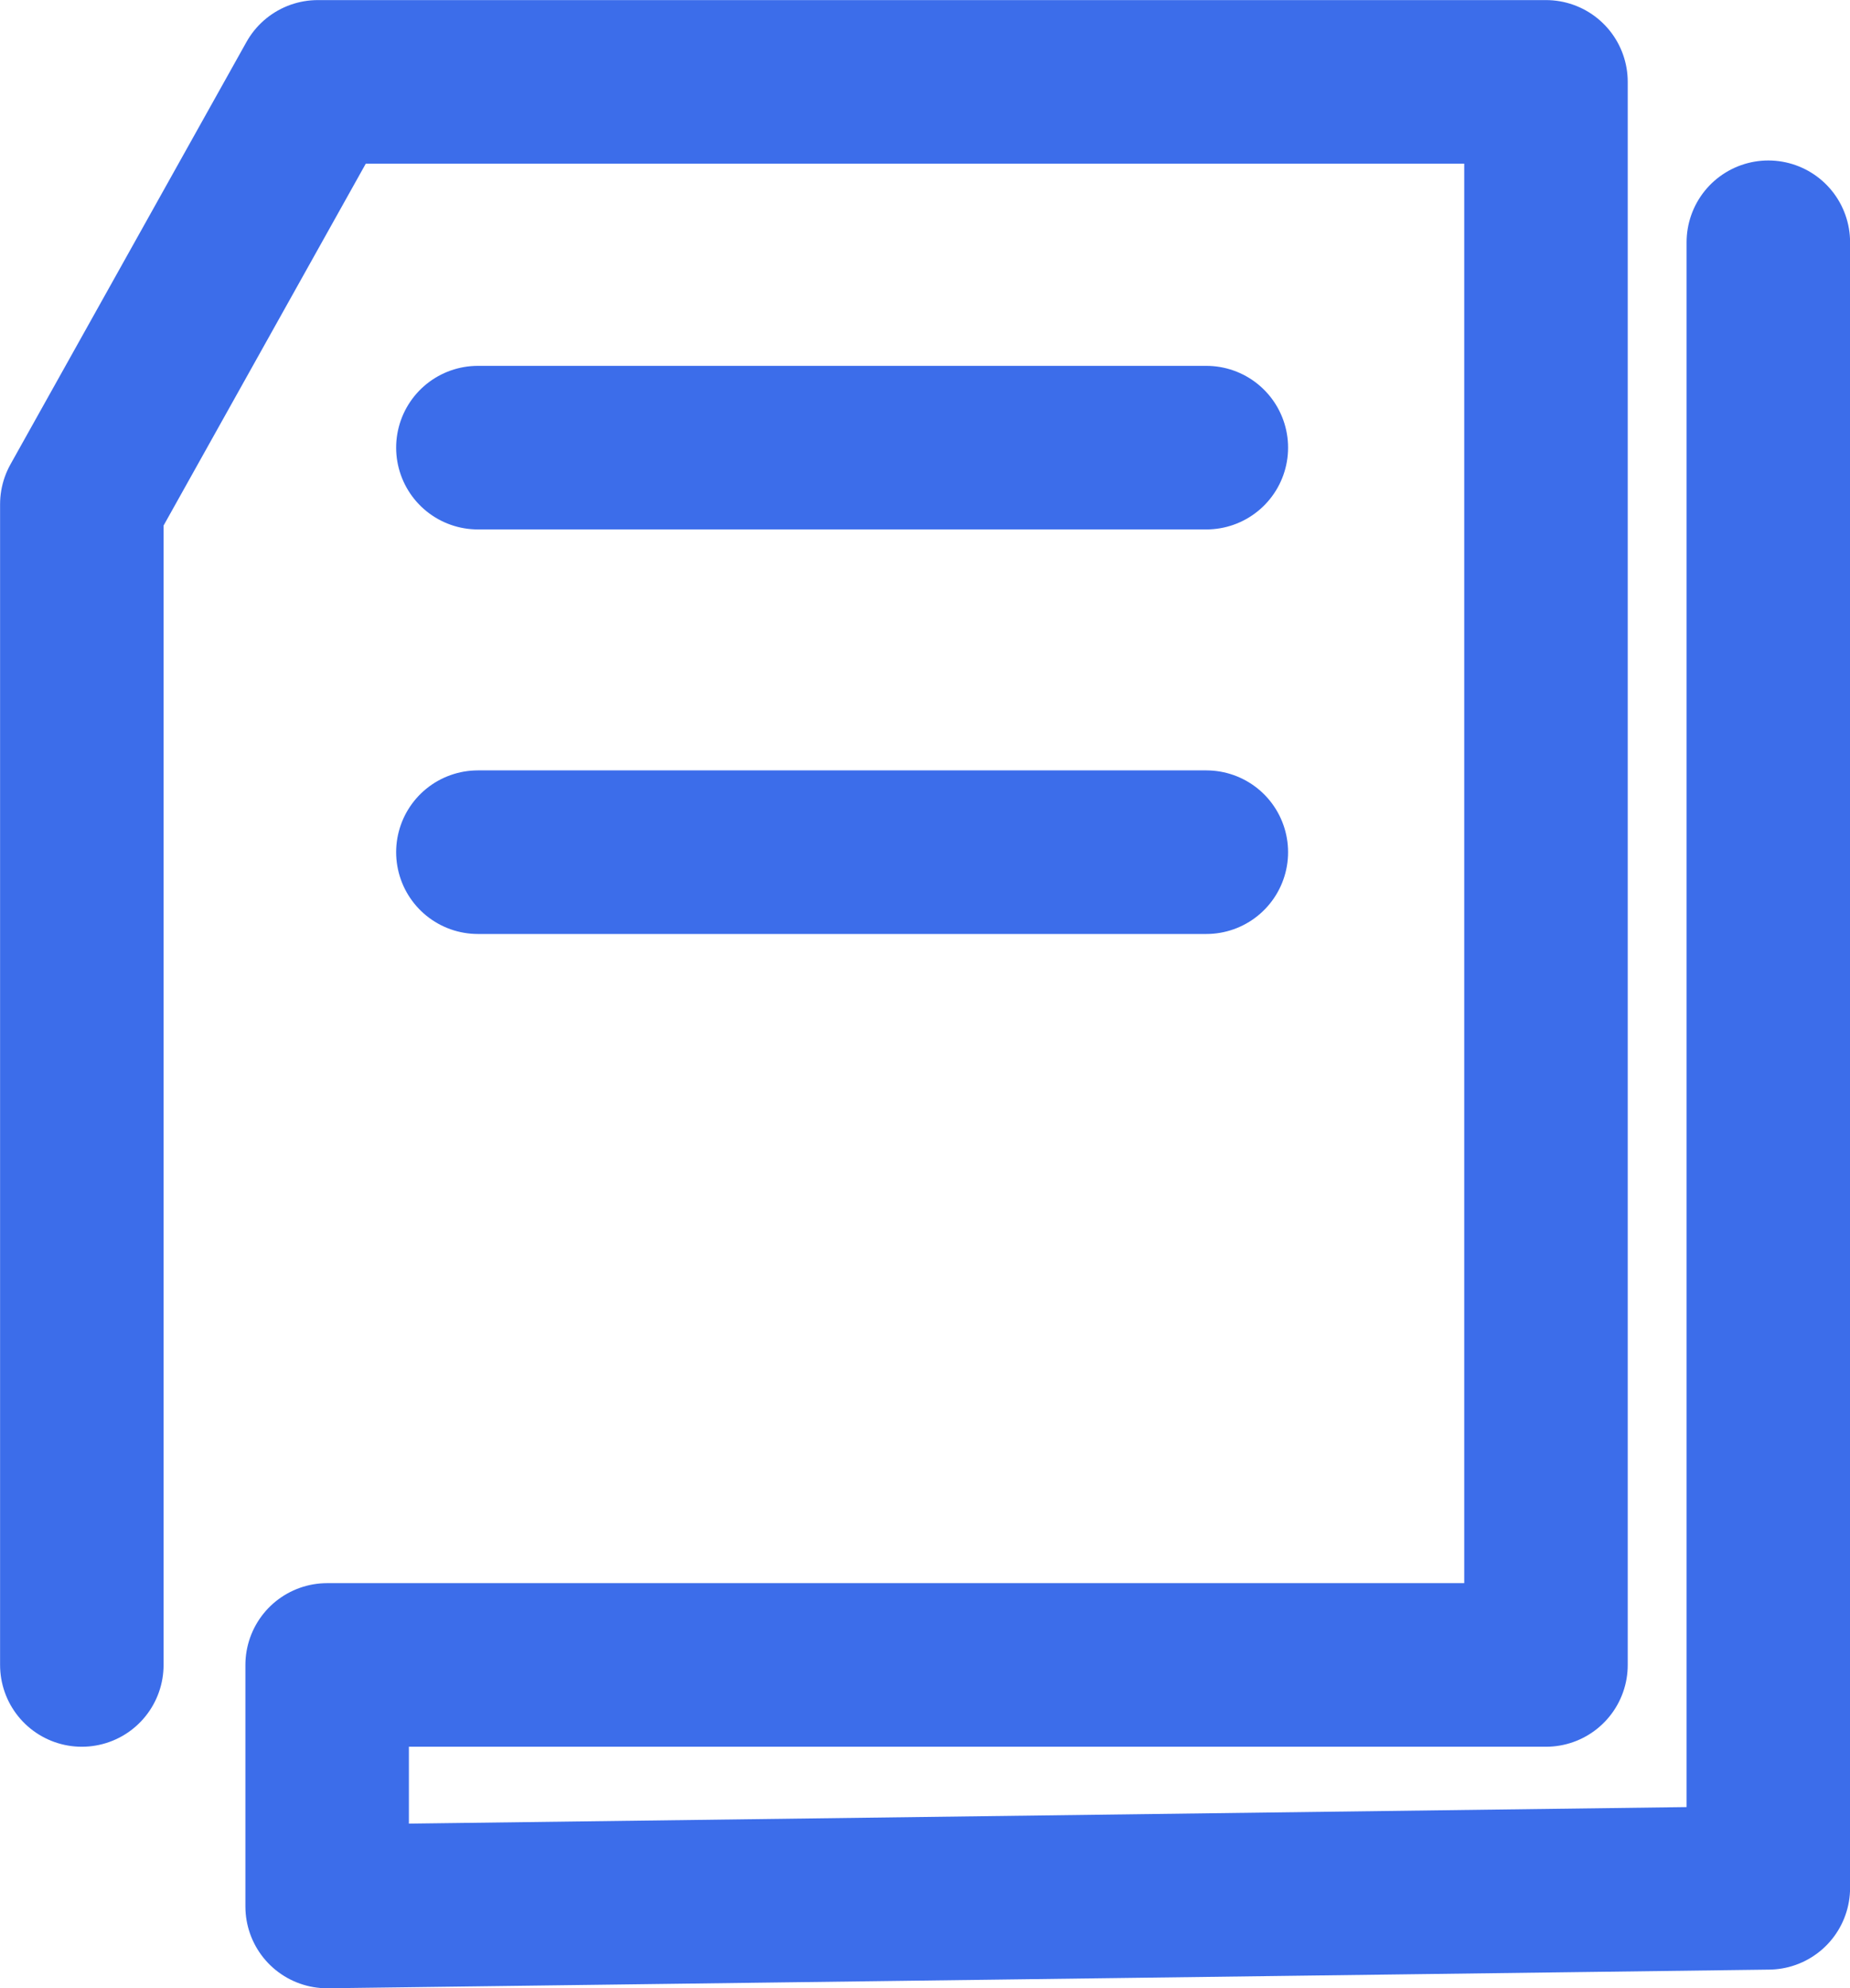
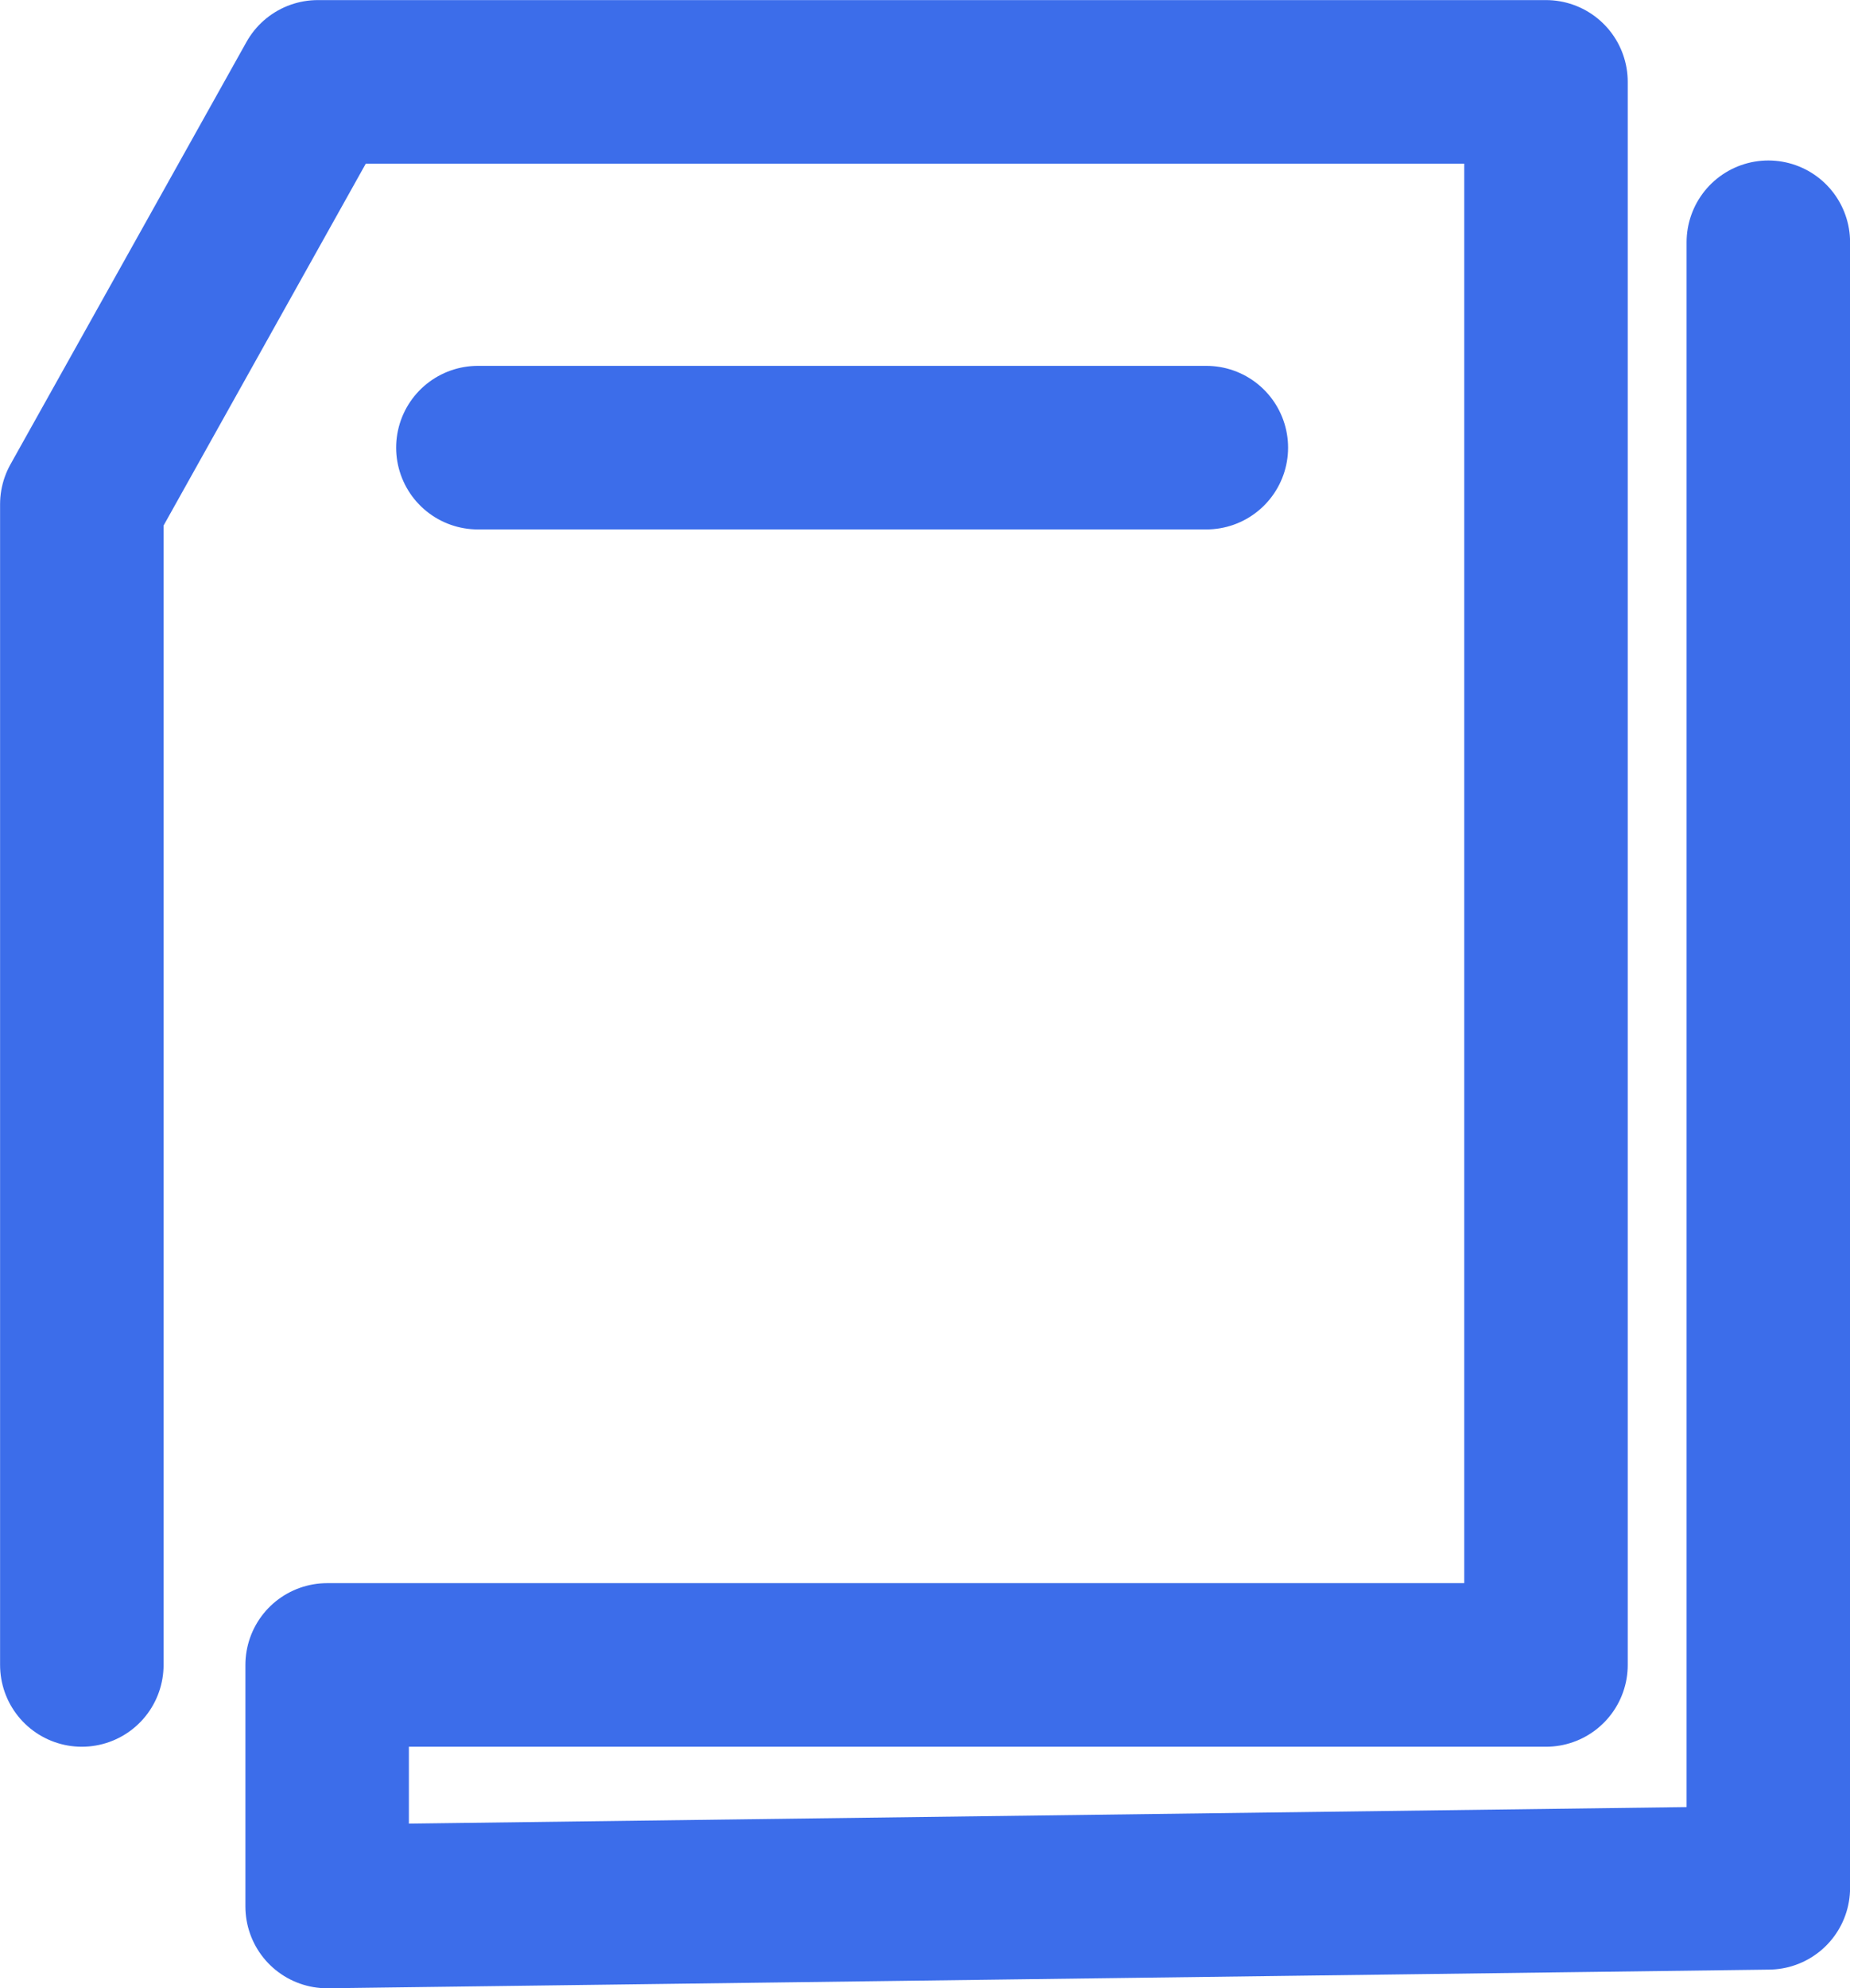
<svg xmlns="http://www.w3.org/2000/svg" width="22.631" height="24.309" viewBox="0 0 22.631 24.309">
  <g id="Group_1321" data-name="Group 1321" transform="translate(-212.869 -2972.916)">
    <g id="Group_1319" data-name="Group 1319" transform="translate(213.869 2973.916)">
      <g id="Group_1289" data-name="Group 1289" transform="translate(0 0)">
        <path id="Path_2421" data-name="Path 2421" d="M-2602.32-9818.976v20.119l-17.63.228v-2.953h14.91v-19.355h-15.024l-2.887,5.164v14.191" transform="translate(2622.952 9820.938)" fill="none" stroke="#3C6DEA" stroke-linecap="round" stroke-linejoin="round" stroke-width="2" />
-         <path id="Path_2422" data-name="Path 2422" d="M-2607.184-9807.608h-8.911" transform="translate(2620.941 9817.027)" fill="none" stroke="#3C6DEA" stroke-linecap="round" stroke-width="2" />
        <path id="Path_2423" data-name="Path 2423" d="M-2607.184-9807.608h-8.911" transform="translate(2620.941 9812.081)" fill="none" stroke="#3C6DEA" stroke-linecap="round" stroke-width="2" />
      </g>
    </g>
  </g>
</svg>